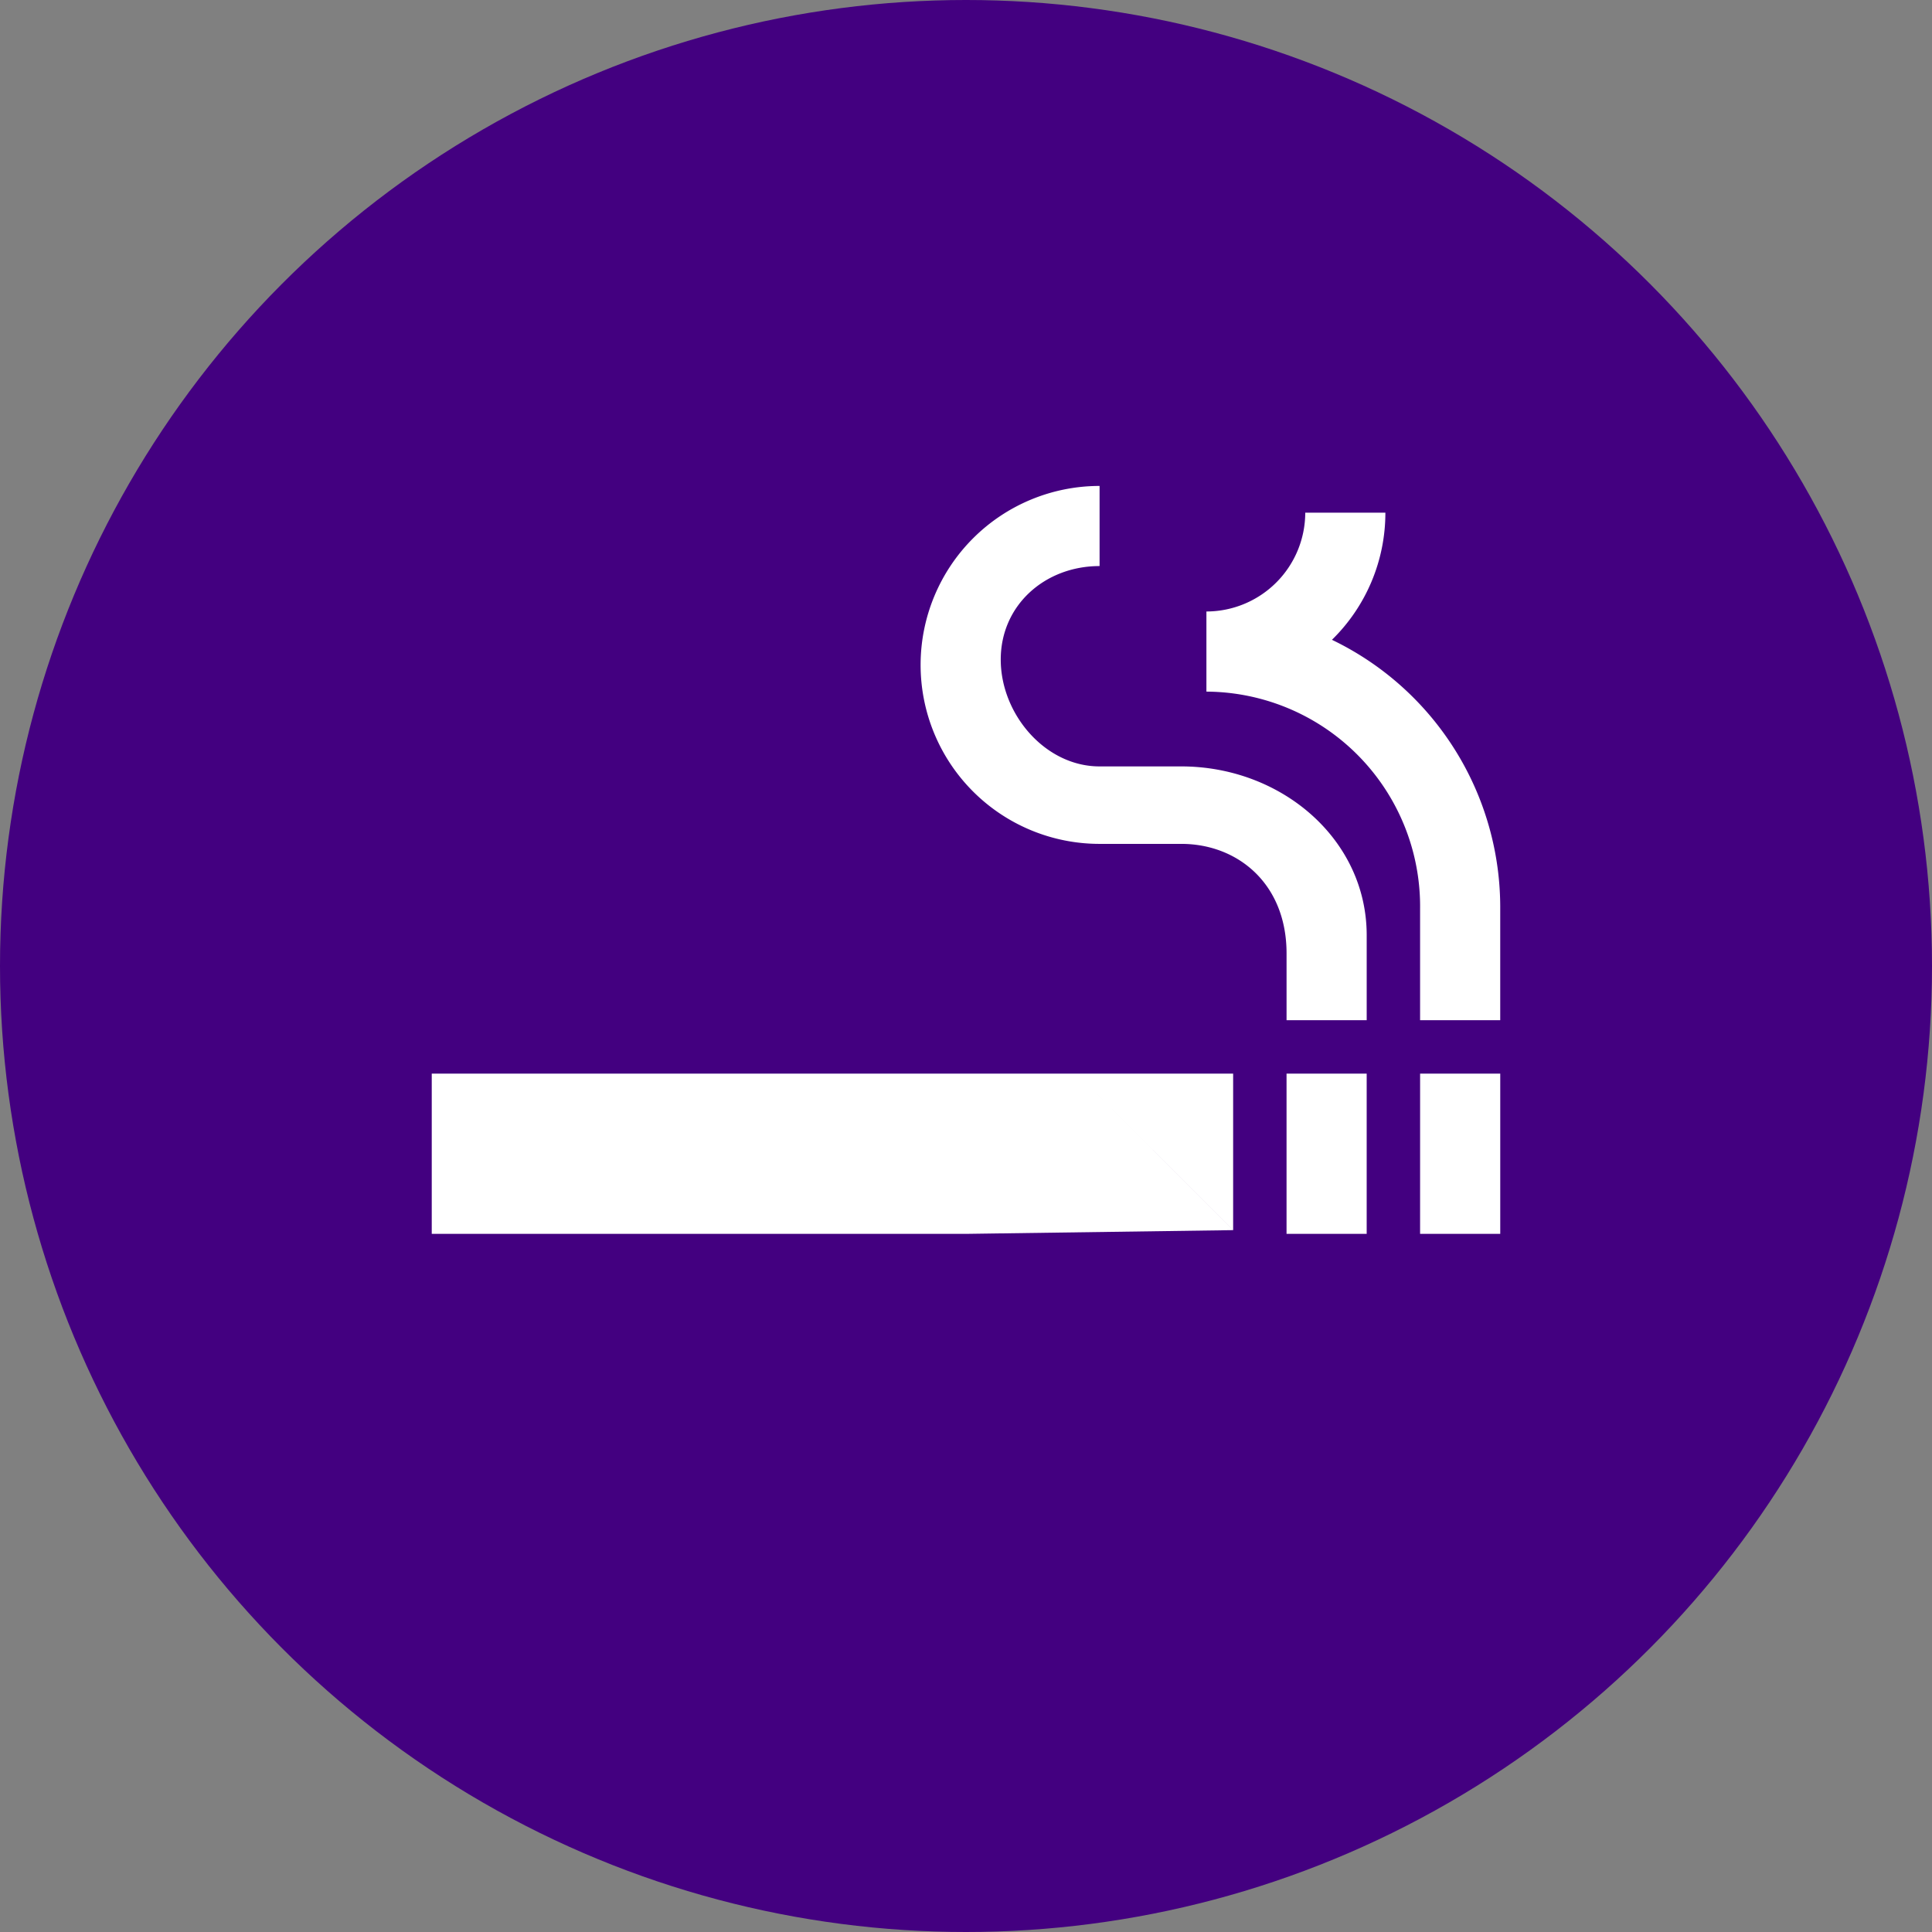
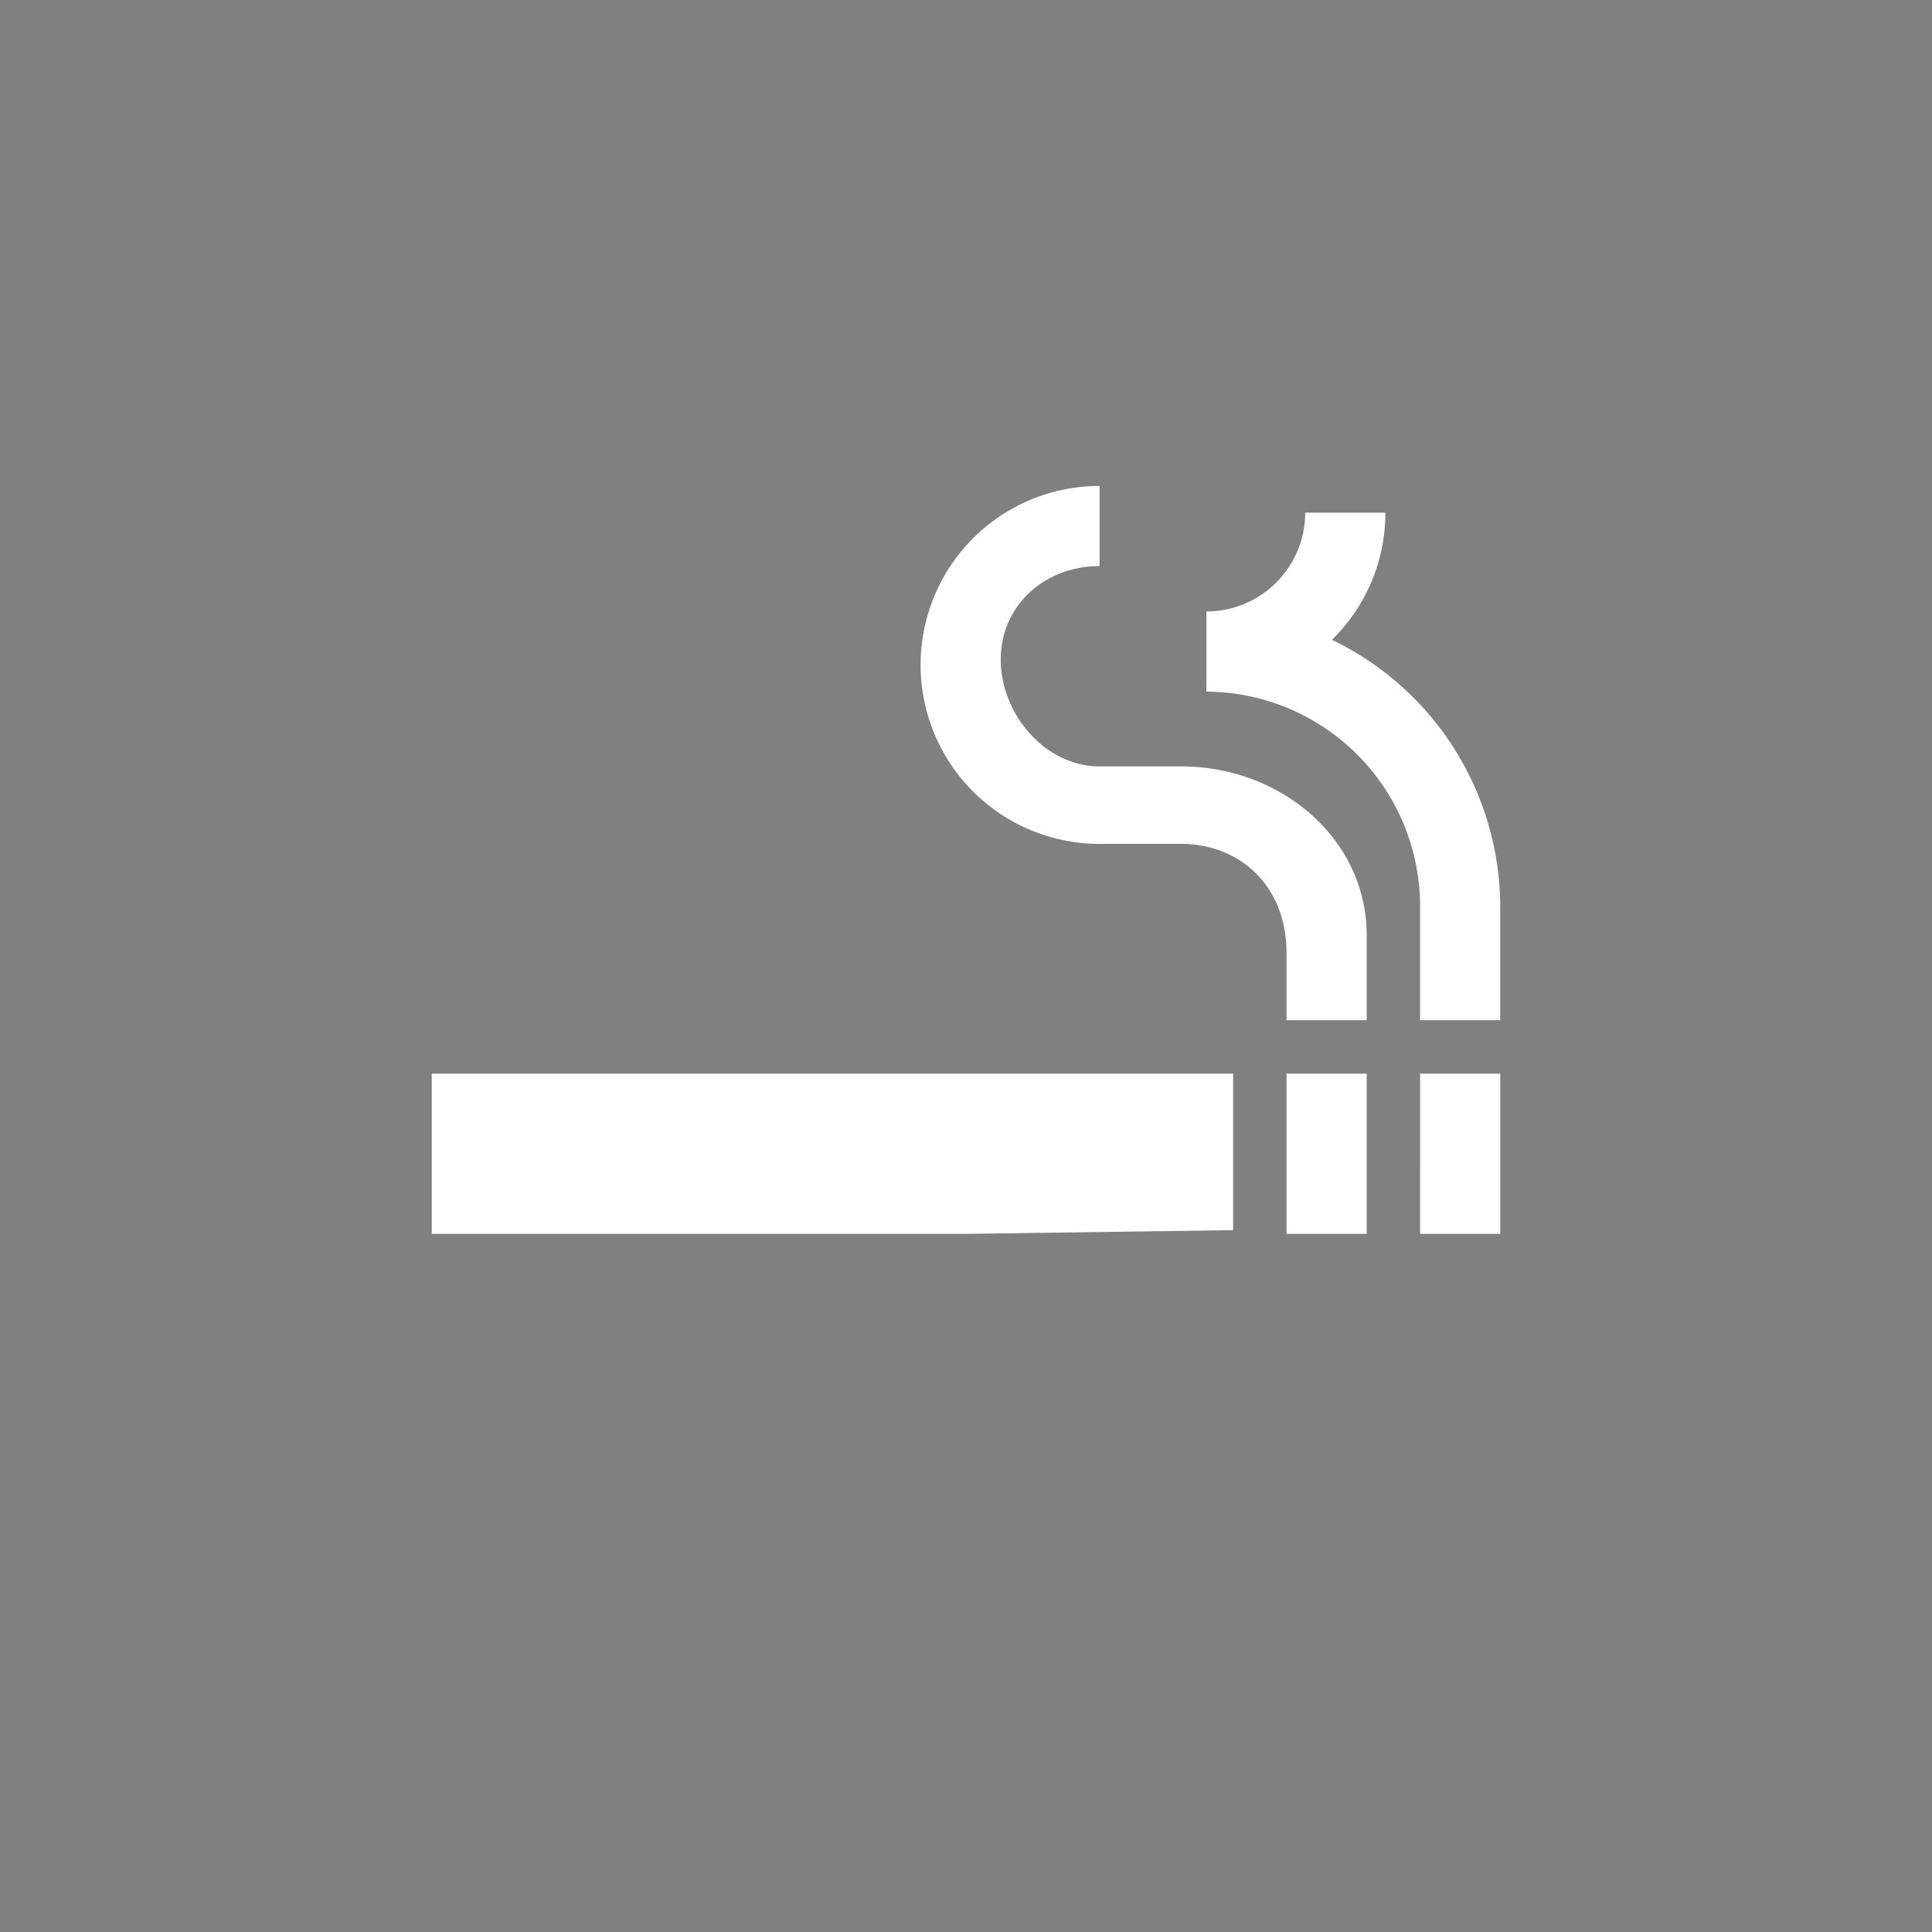
<svg xmlns="http://www.w3.org/2000/svg" width="173" height="173" viewBox="0 0 173 173">
  <rect x="0" y="0" width="173" height="173" fill="#808080" stroke="none" />
  <g transform="translate(-231 -587)">
-     <circle cx="86.5" cy="86.5" r="86.5" transform="translate(231 587)" fill="#430080" />
    <path d="M36.439,55.623H3V69.974H50.791l23.967-.335L60.741,55.623Zm55.063,0h7.176V69.974H91.5Zm-11.96,0h7.176V69.974H79.542Zm4.066-38.845A15.9,15.9,0,0,0,88.392,5.392H81.217a8.861,8.861,0,0,1-8.85,8.85v7.176A19.234,19.234,0,0,1,91.5,40.888v9.95h7.176v-9.95A26.586,26.586,0,0,0,83.608,16.778ZM62.8,35.052h7.319c5.023,0,9.424,3.54,9.424,9.807v5.98h7.176V43.232c0-8.611-7.654-15.117-16.6-15.117H62.8c-4.88,0-8.85-4.688-8.85-9.568s3.971-8.372,8.85-8.372V3a16.026,16.026,0,1,0,0,32.052Zm11.96,34.587V55.623H60.741Z" transform="translate(266.661 627.513)" fill="#fff" />
  </g>
</svg>